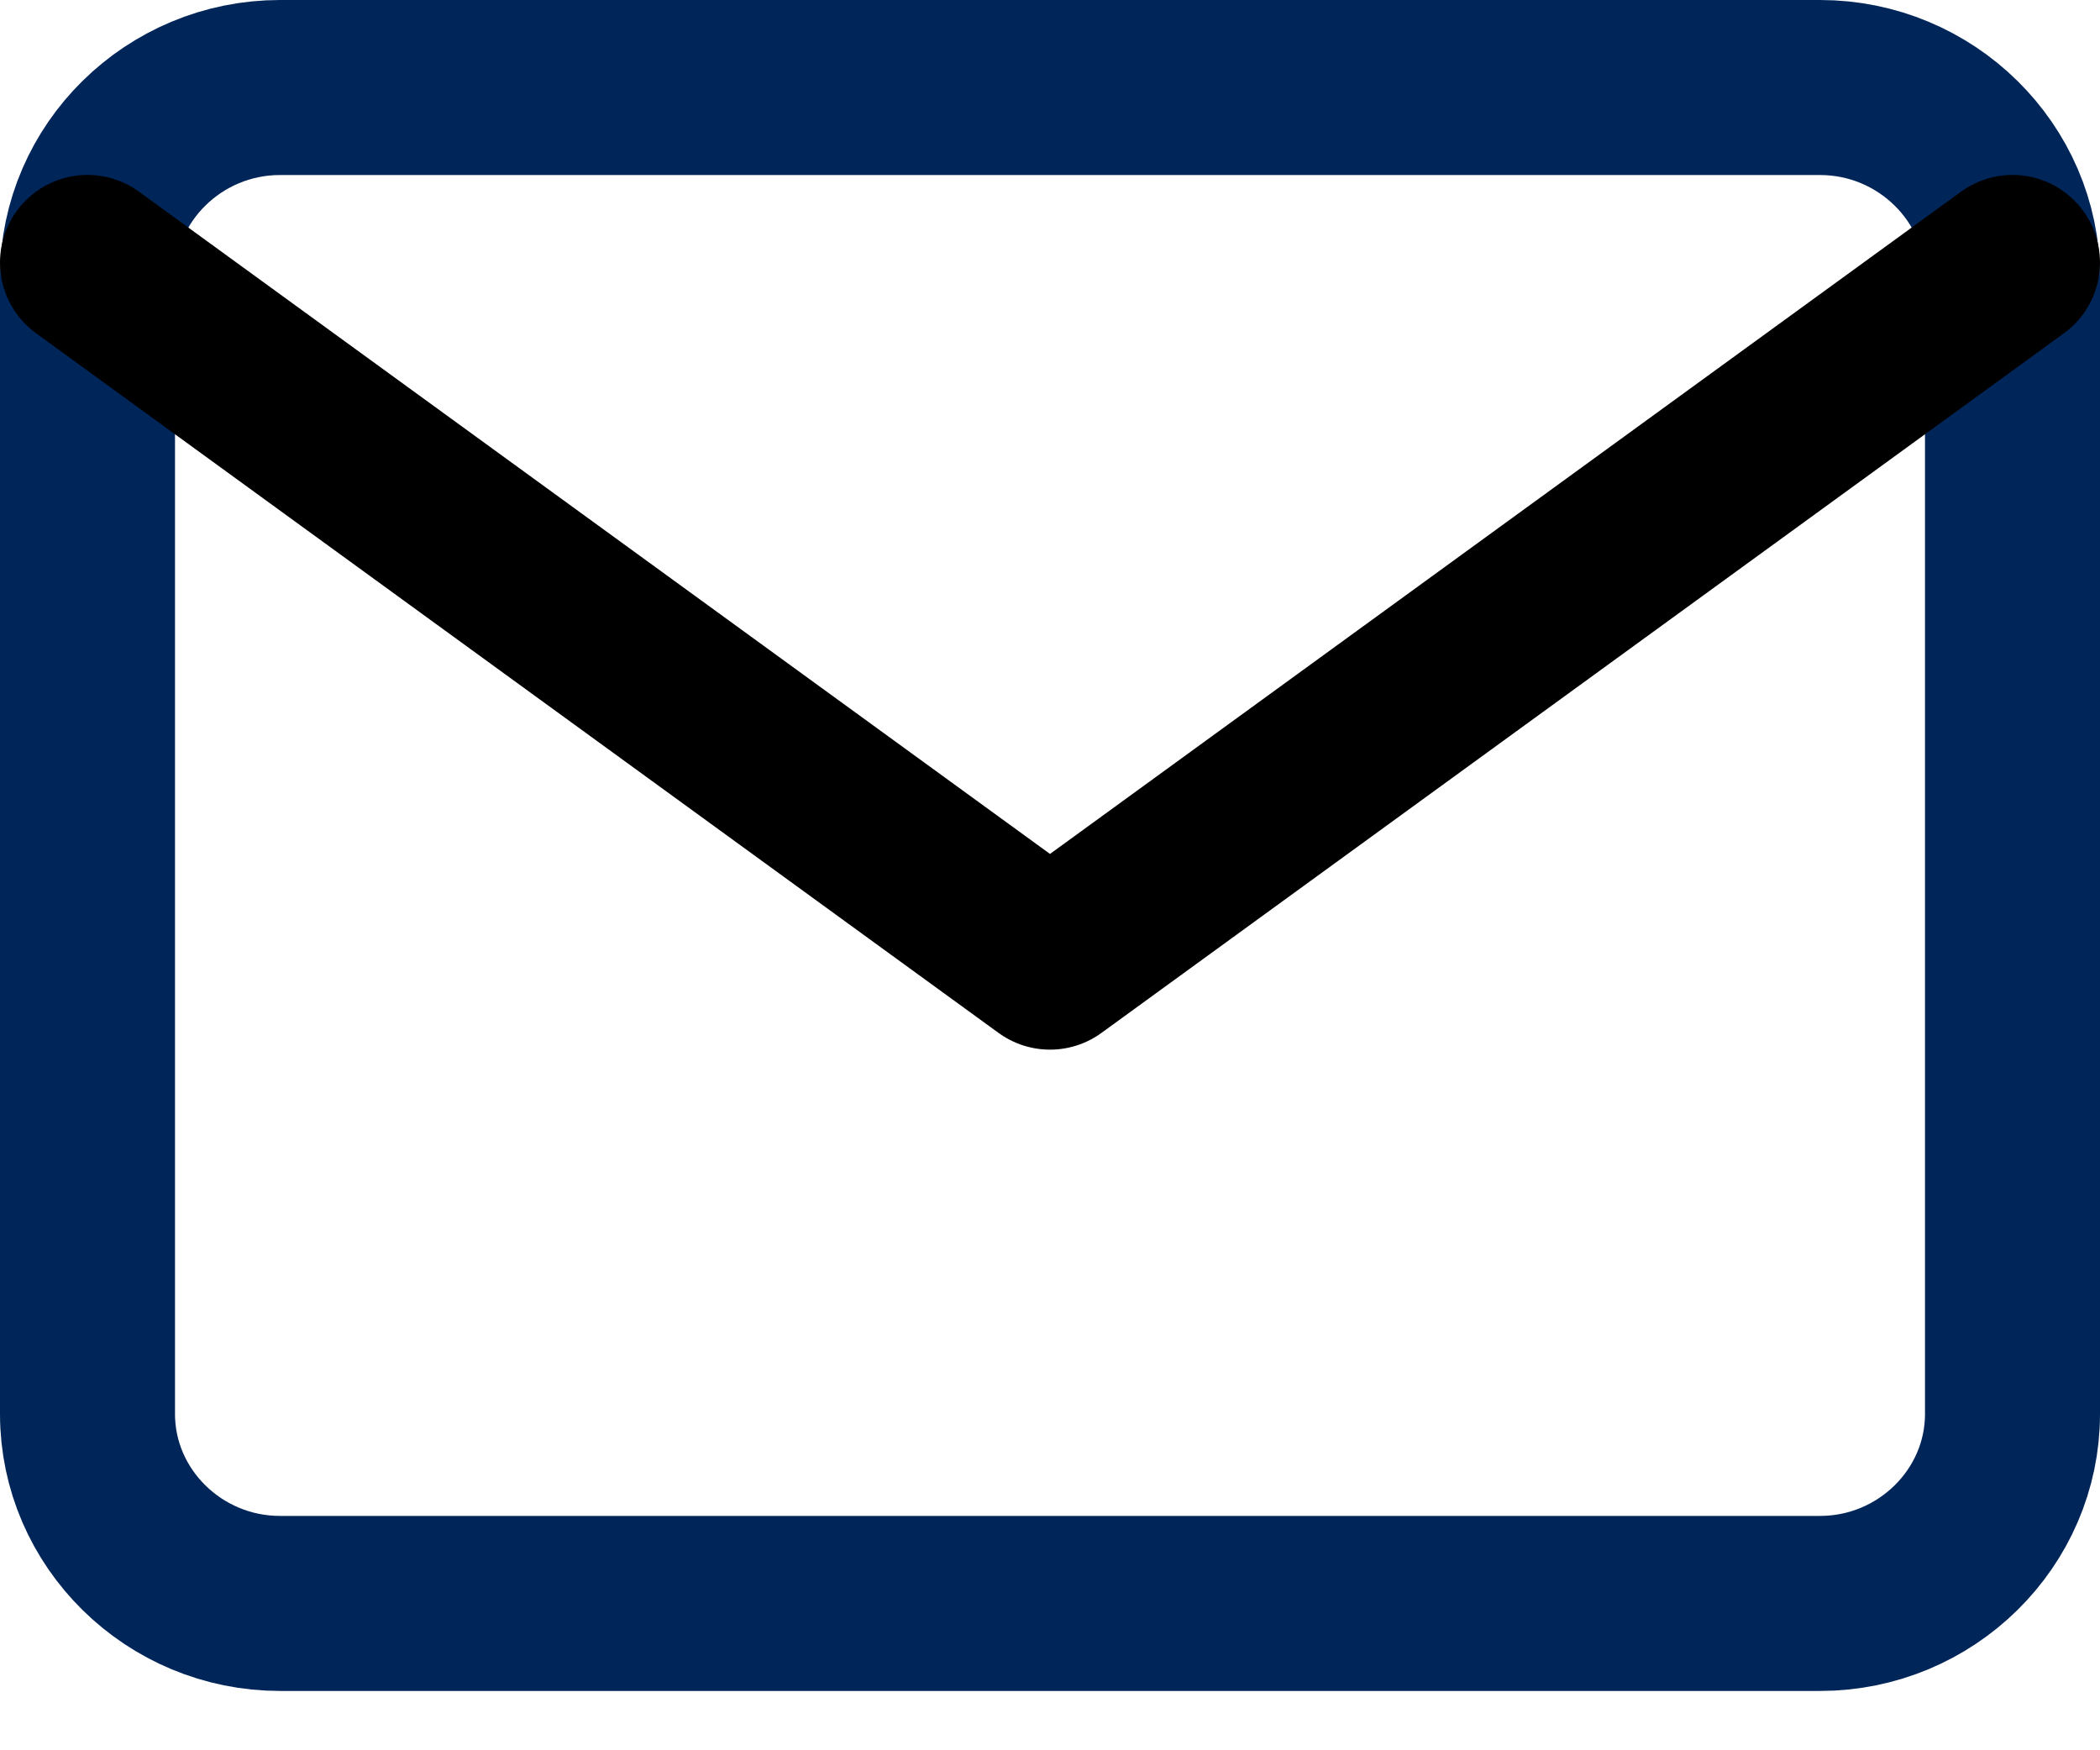
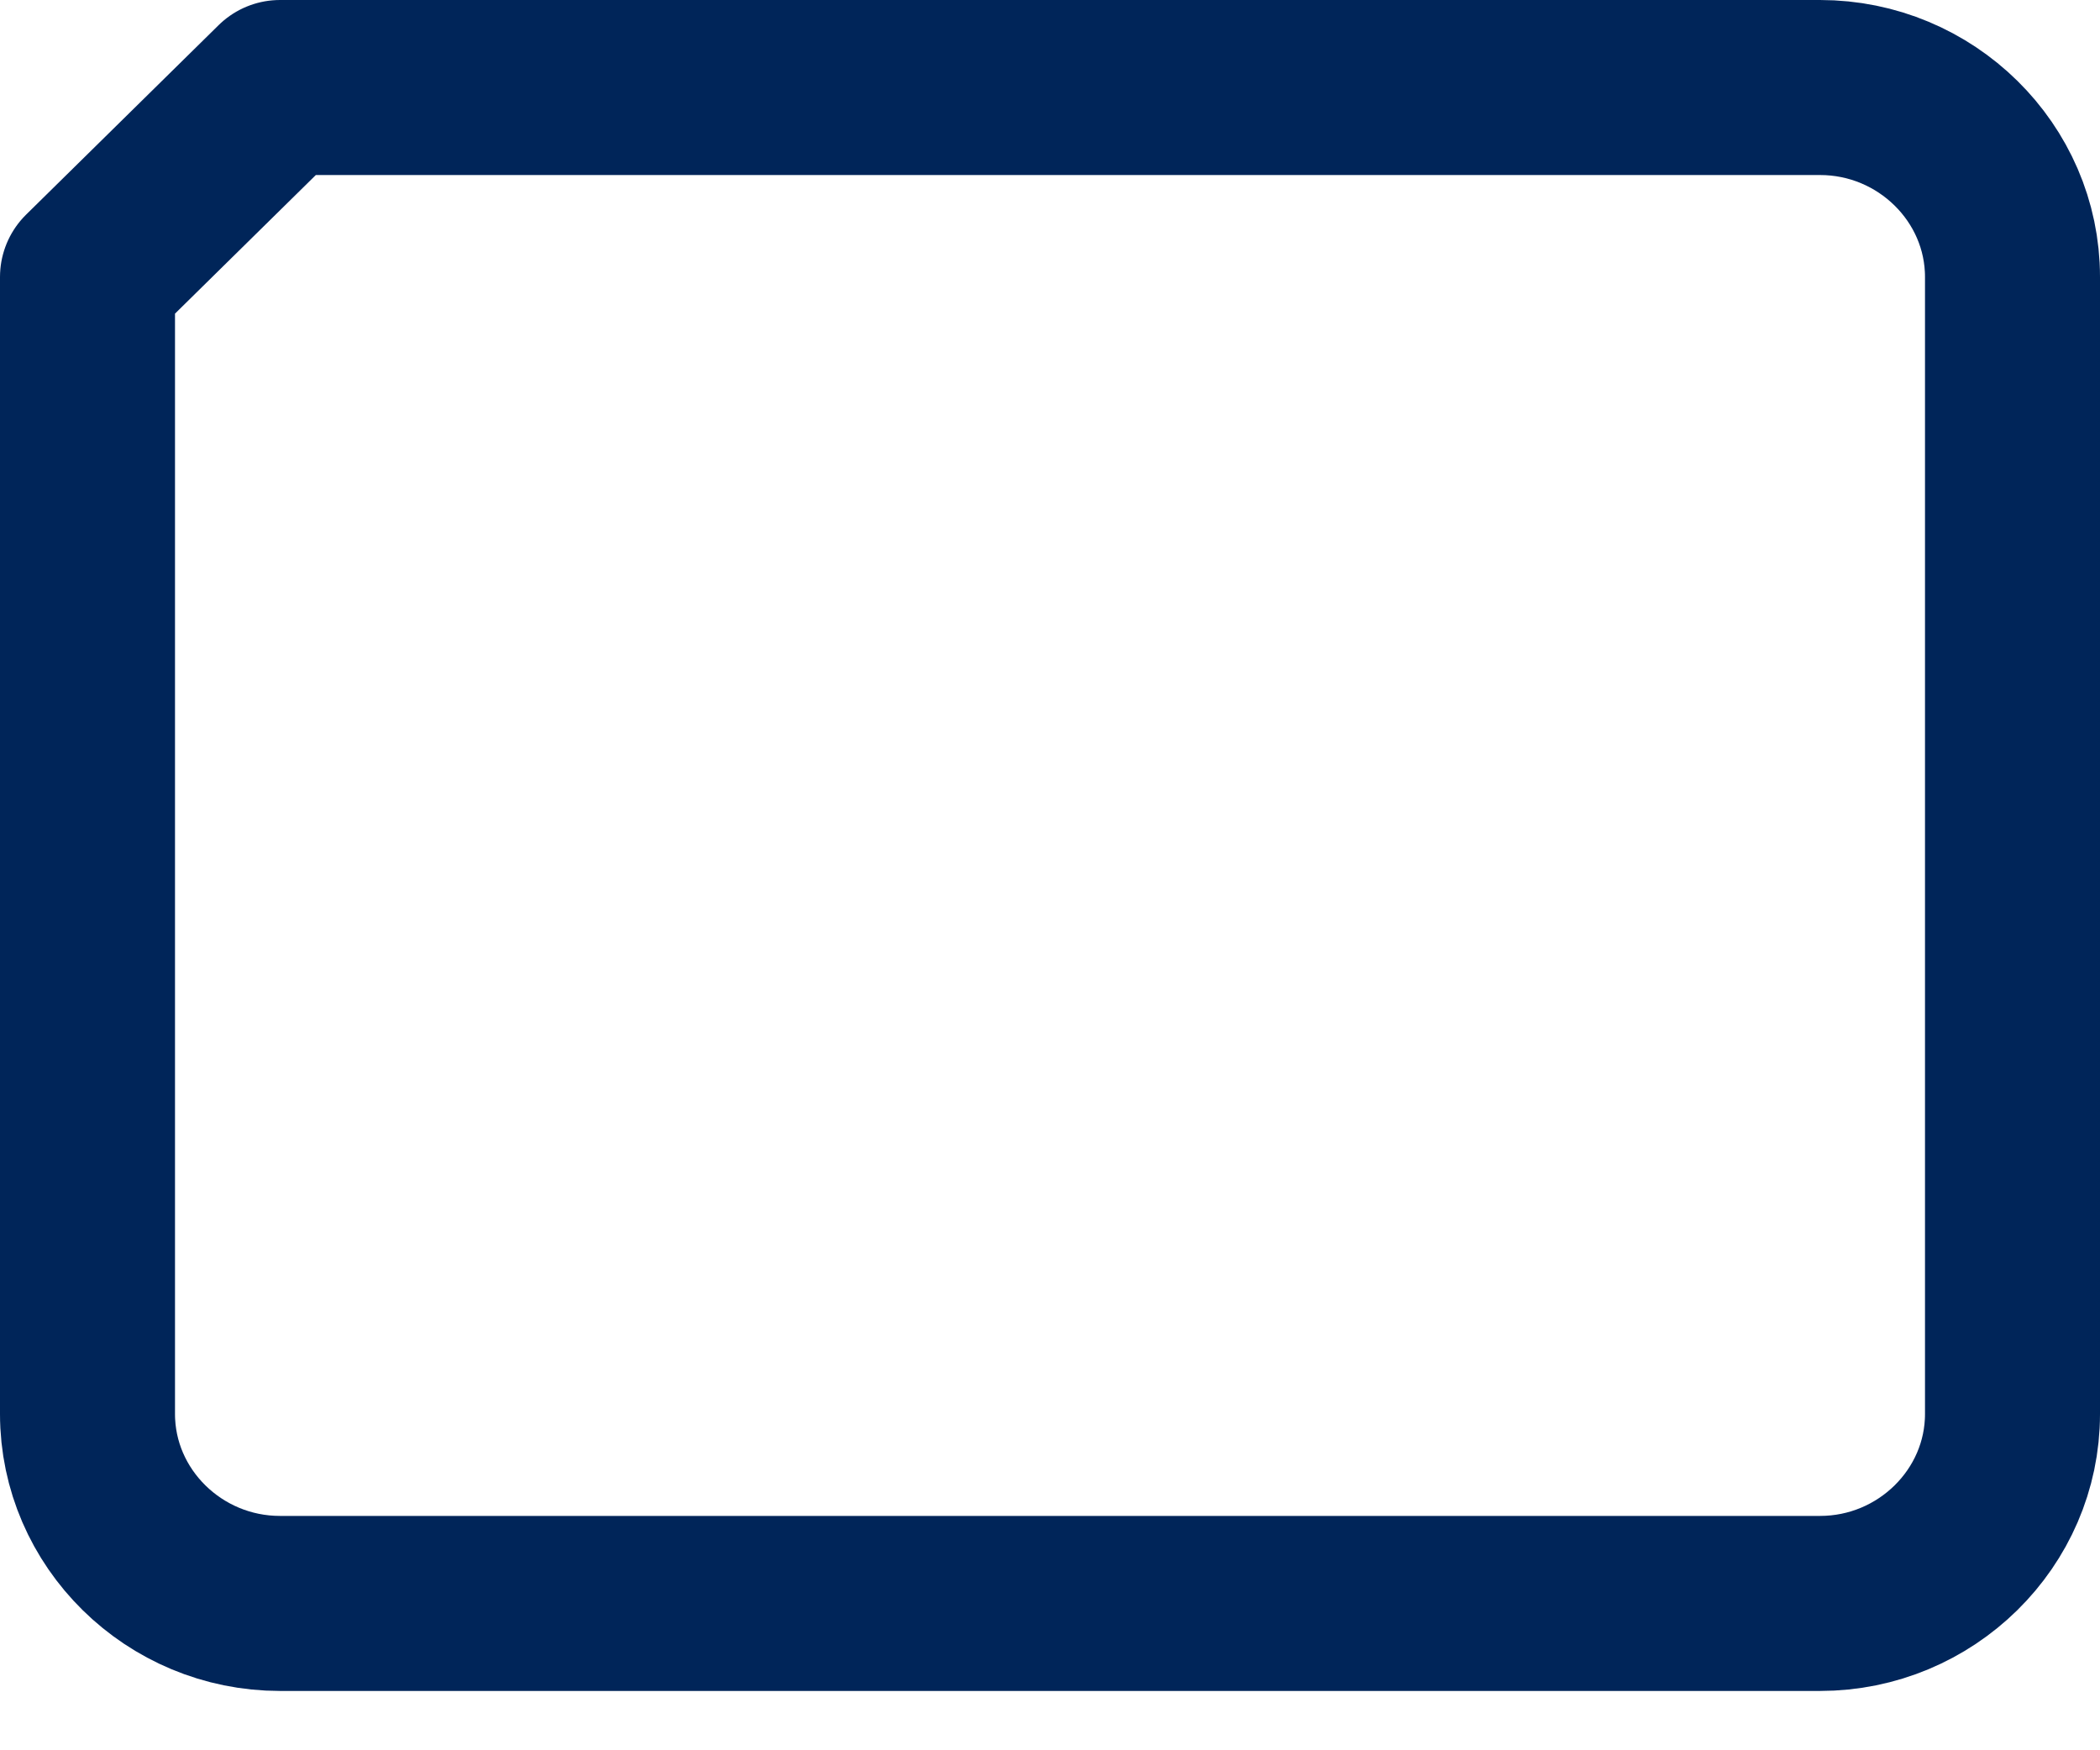
<svg xmlns="http://www.w3.org/2000/svg" width="24" height="20" viewBox="0 0 24 20" fill="none">
-   <path d="M3.2 1H20.8C22.01 1 23 1.974 23 3.165V16.157C23 17.348 22.01 18.322 20.8 18.322H3.2C1.99 18.322 1 17.348 1 16.157V3.165C1 1.974 1.99 1 3.2 1Z" stroke="#002559" stroke-width="2" stroke-linecap="round" stroke-linejoin="round" />
-   <path d="M23 2.999L12 10.994L1 2.999" stroke="black" stroke-width="2" stroke-linecap="round" stroke-linejoin="round" />
+   <path d="M3.2 1H20.8C22.01 1 23 1.974 23 3.165V16.157C23 17.348 22.01 18.322 20.8 18.322H3.2C1.99 18.322 1 17.348 1 16.157V3.165Z" stroke="#002559" stroke-width="2" stroke-linecap="round" stroke-linejoin="round" />
</svg>